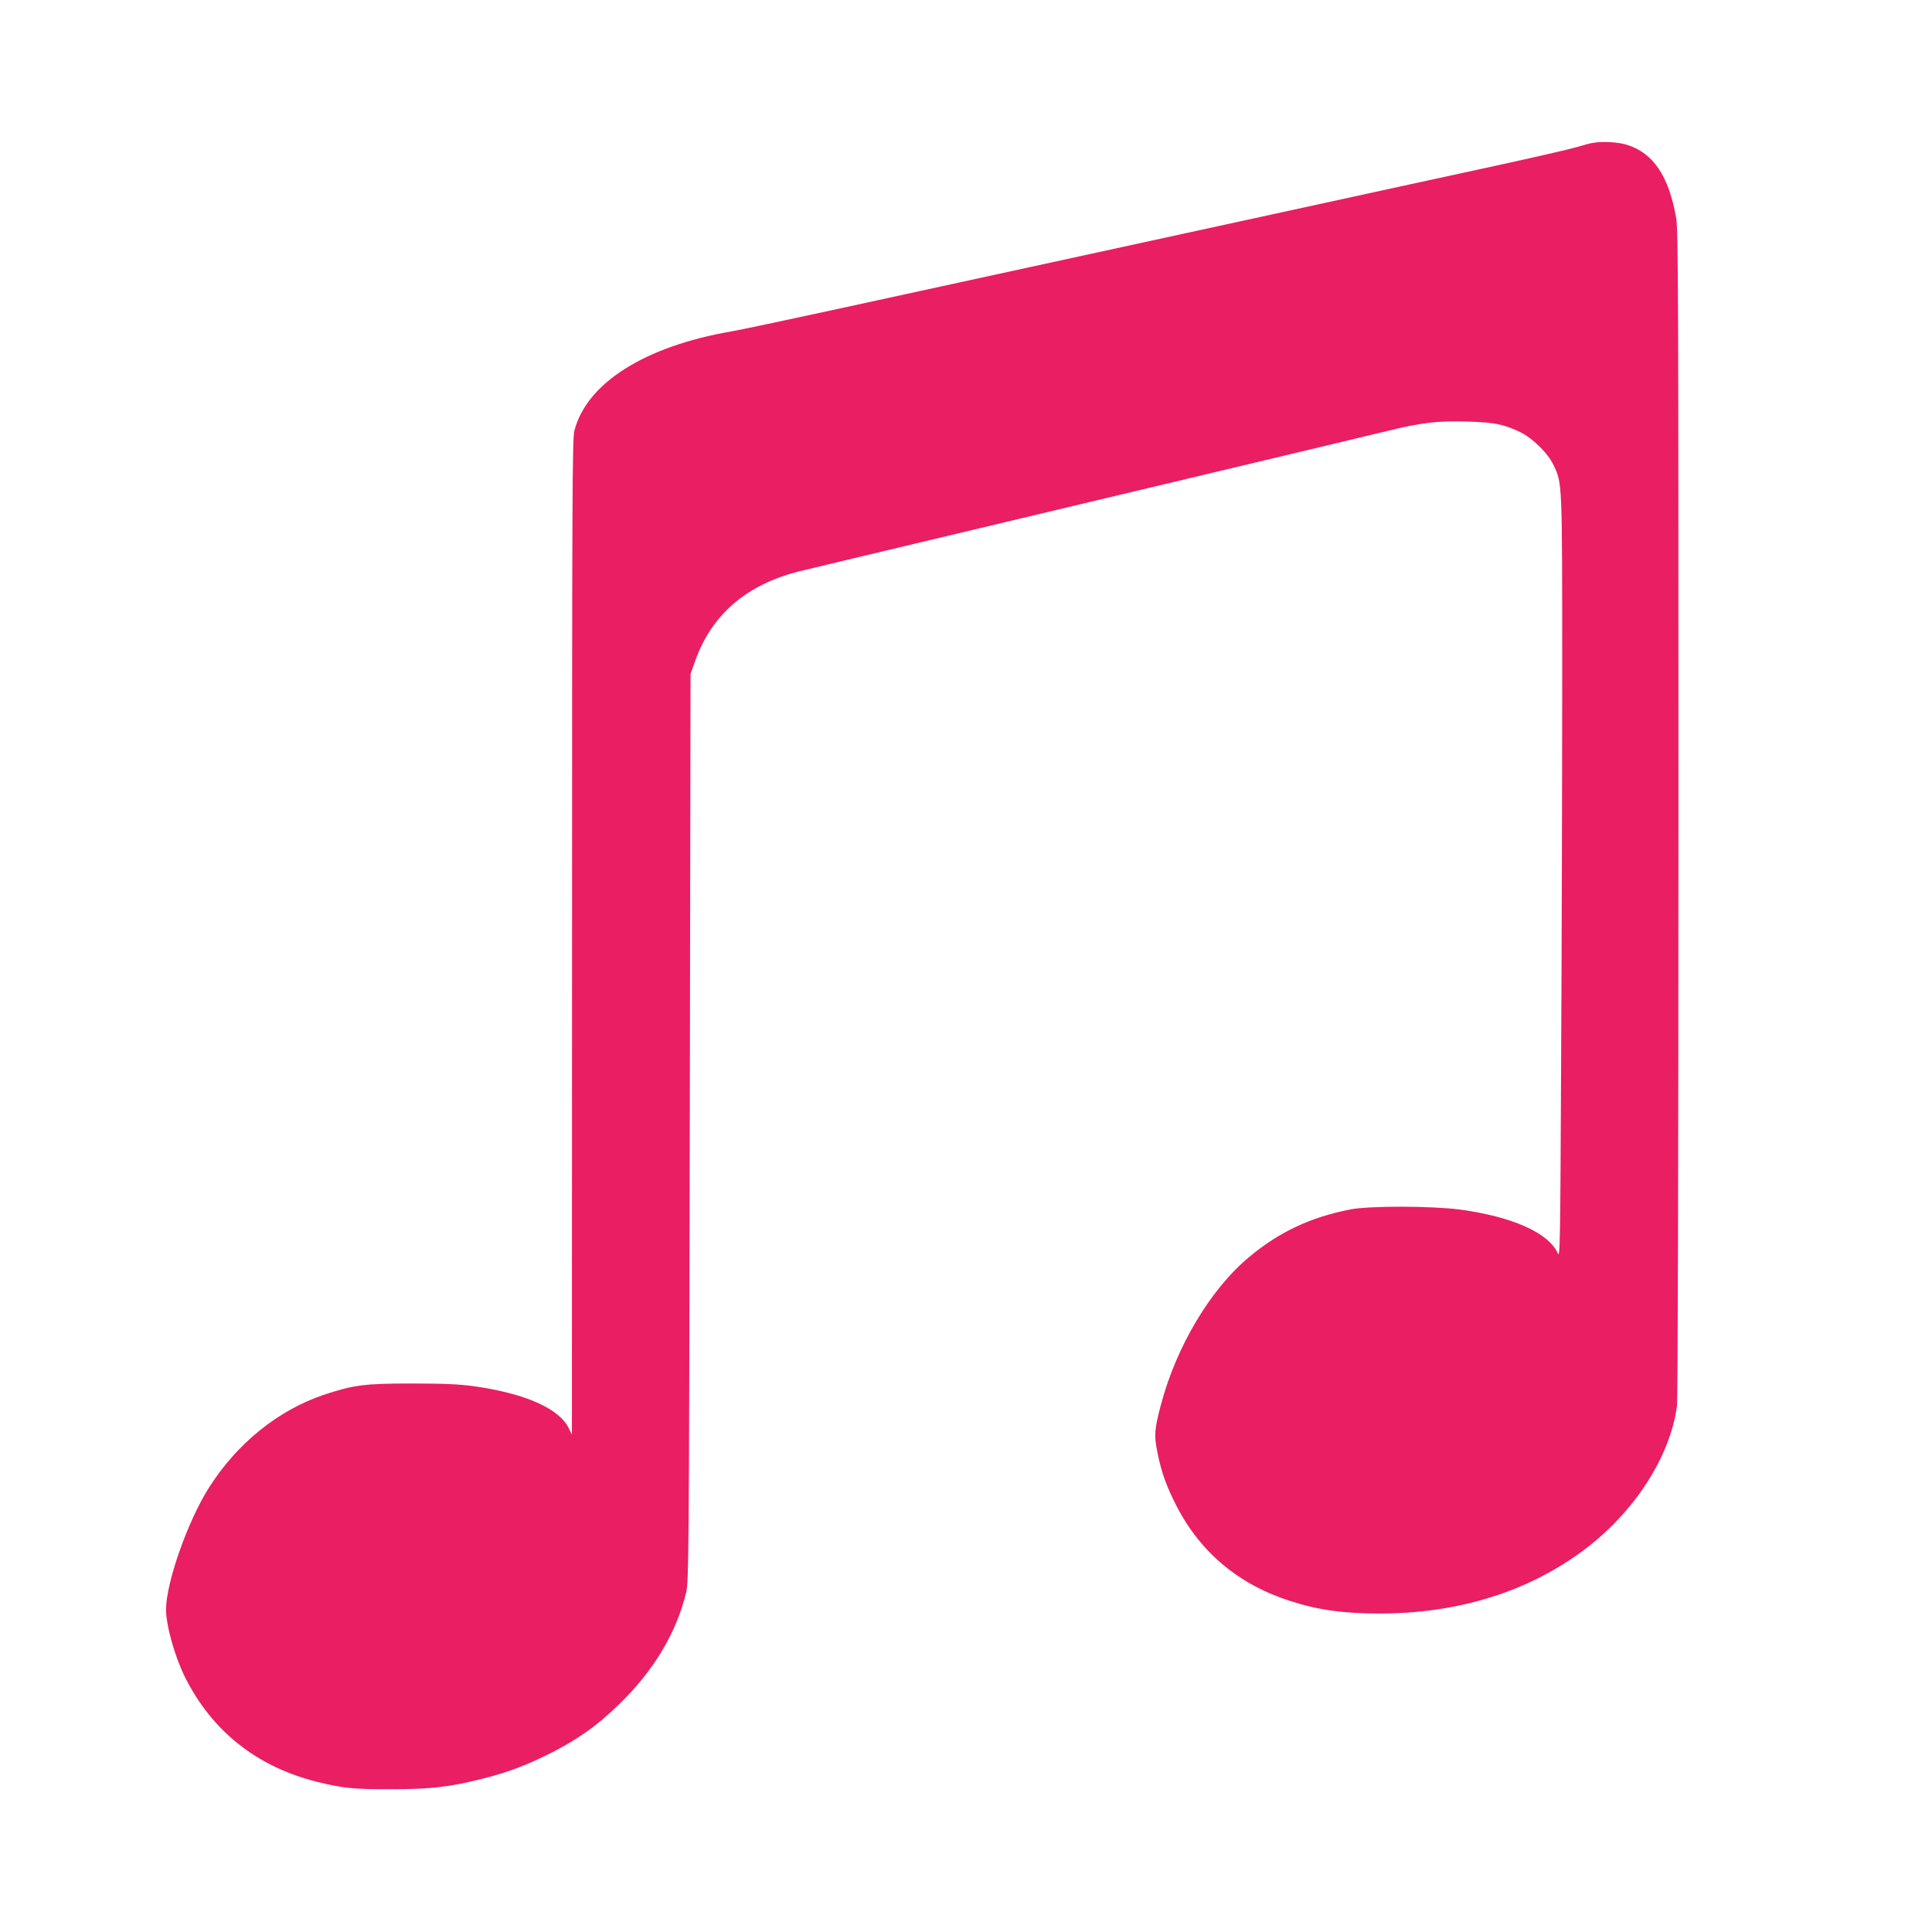
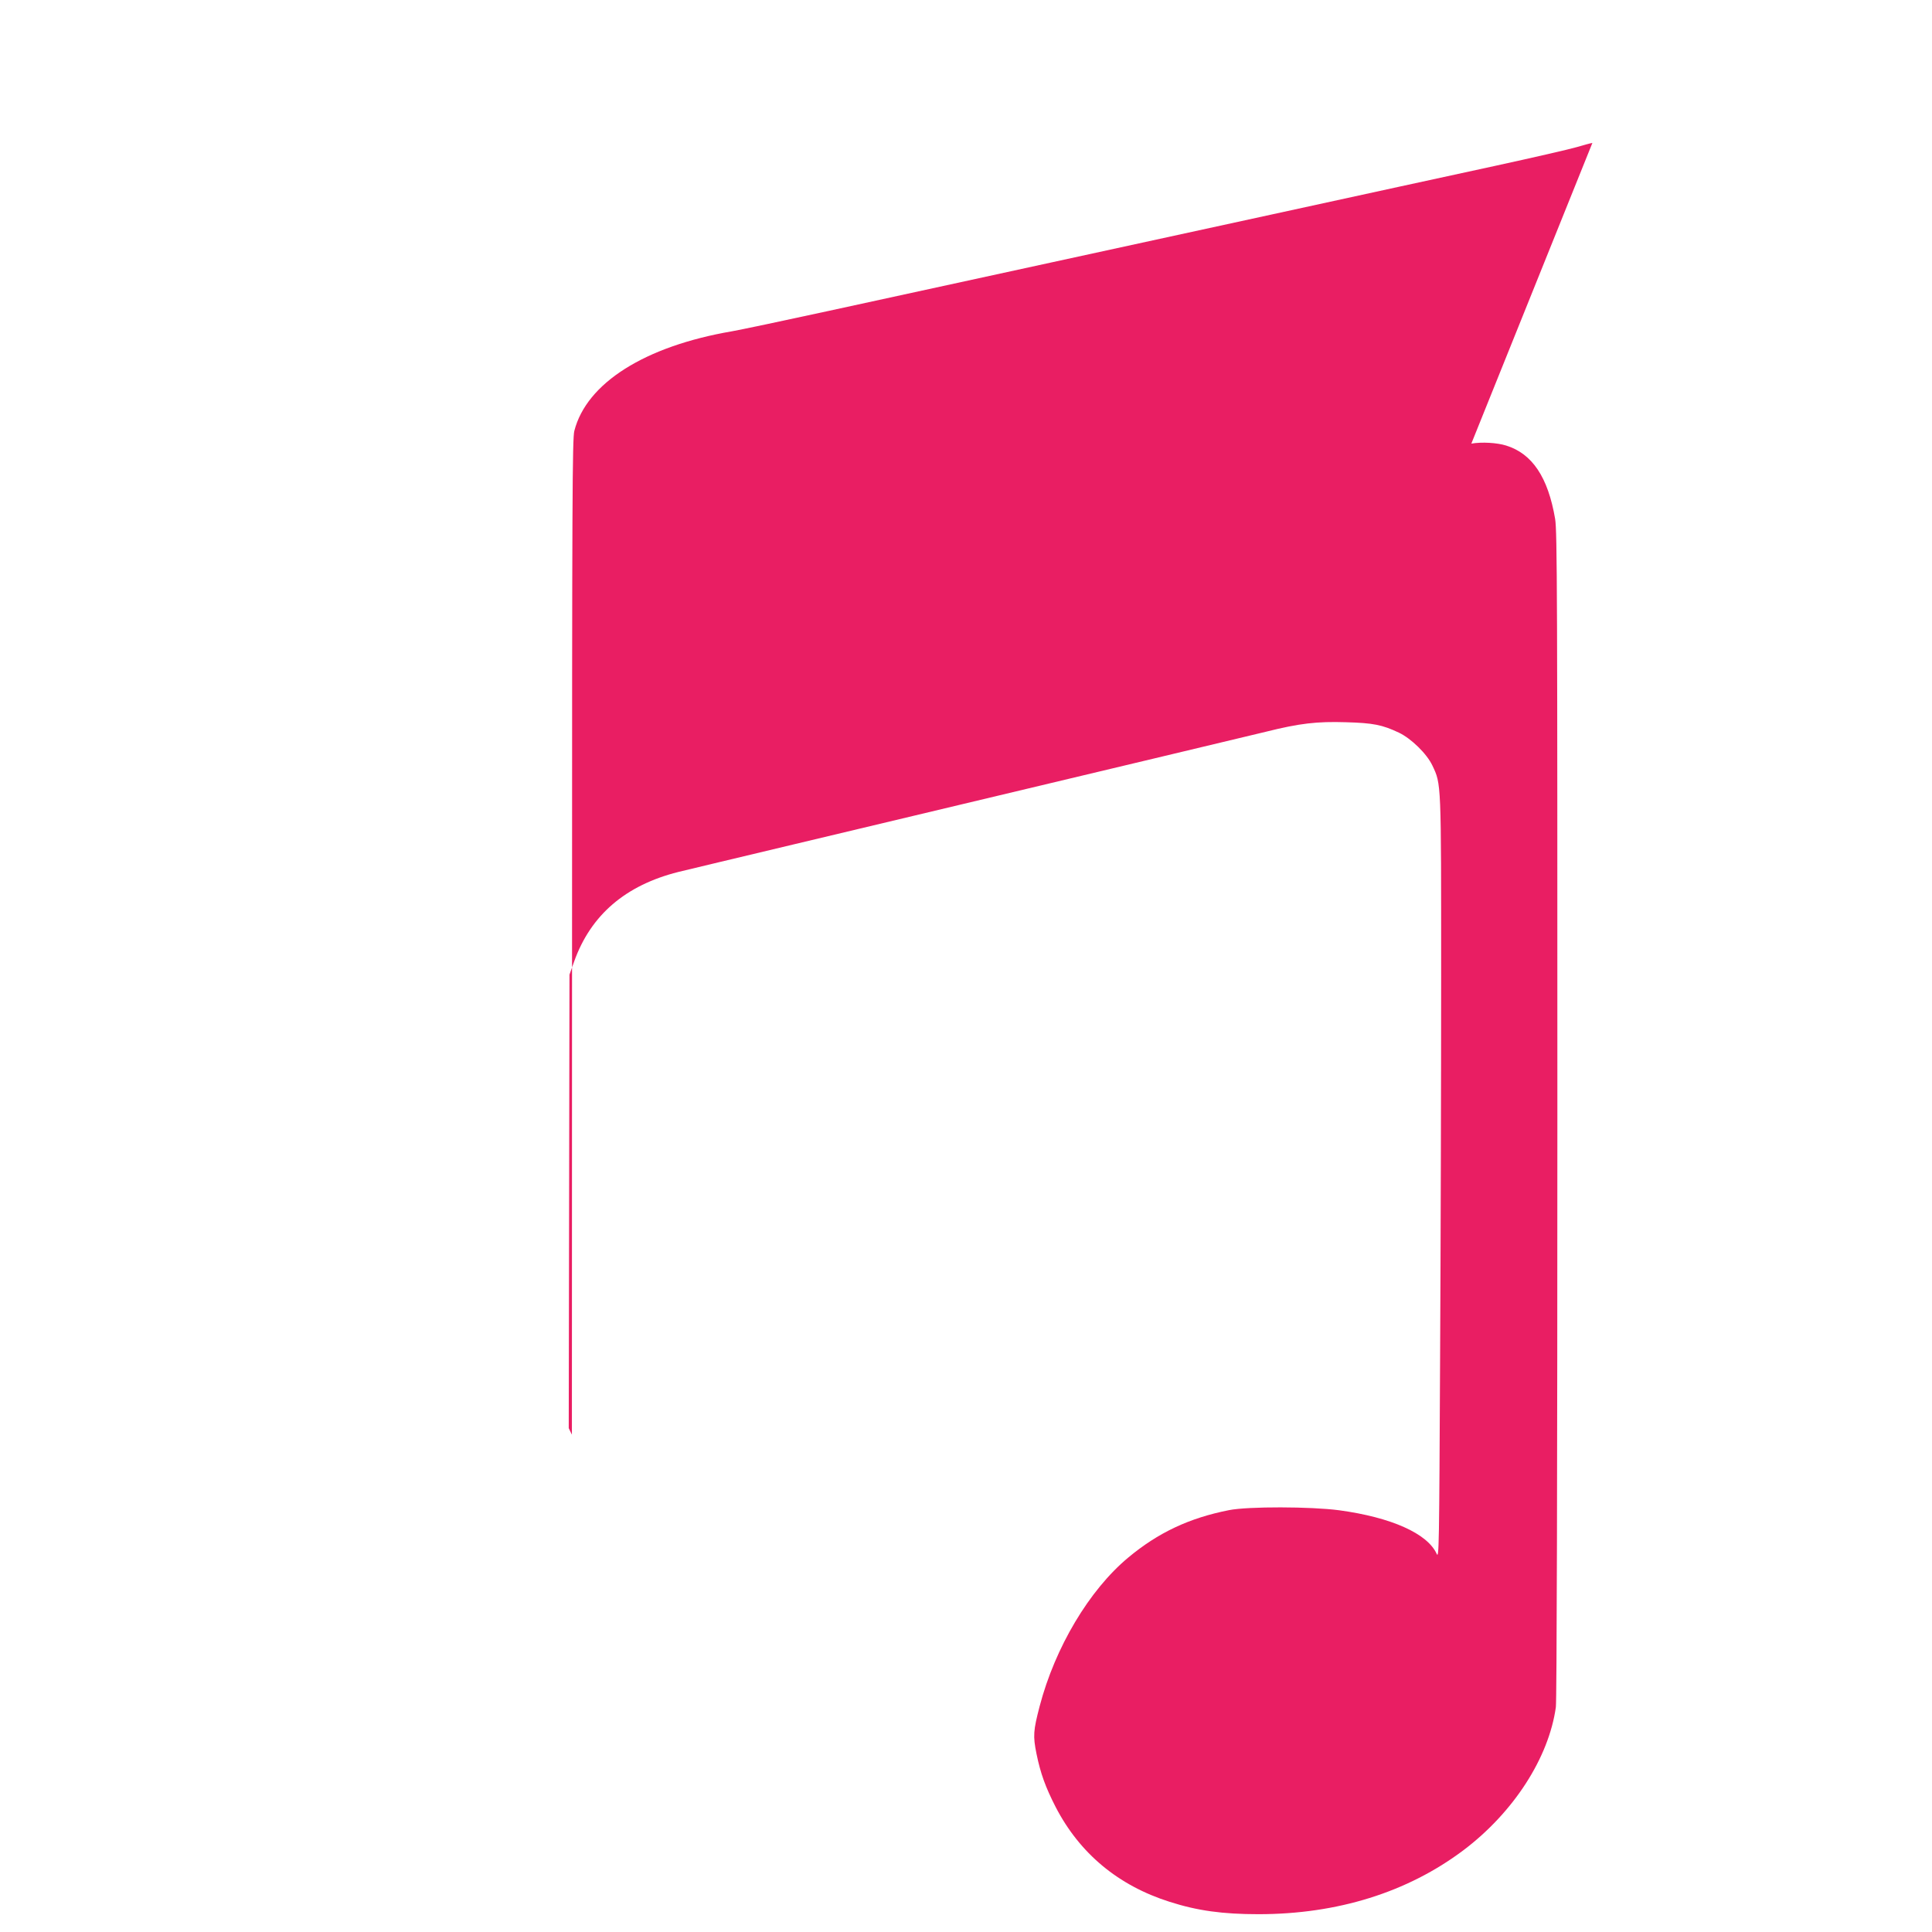
<svg xmlns="http://www.w3.org/2000/svg" version="1.0" width="1280pt" height="1280pt" viewBox="0 0 1280 1280" preserveAspectRatio="xMidYMid meet">
  <g transform="translate(0,1280) scale(0.1,-0.1)" fill="#e91e63" stroke="none">
-     <path d="M10550 11853 c-14 -2 -61 -15 -105 -28 -44 -13 -287 -69 -540 -124 -253 -55 -917 -199 -1475 -321 -1013 -221 -1895 -412 -2936 -639 -303 -66 -593 -127 -645 -136 -577 -99 -963 -343 -1044 -660 -13 -52 -15 -442 -15 -3355 l-1 -3295 -21 43 c-63 130 -290 231 -630 278 -92 13 -194 18 -408 18 -313 0 -386 -9 -582 -74 -304 -102 -576 -321 -763 -615 -141 -222 -285 -631 -285 -809 0 -104 59 -315 126 -448 179 -358 476 -593 874 -693 170 -42 243 -50 490 -49 264 0 385 14 605 69 171 43 300 92 465 176 174 90 297 177 438 314 230 221 384 477 448 745 17 71 19 227 24 3080 l5 3005 31 87 c110 308 340 505 690 593 55 13 403 97 774 185 2304 549 2991 713 3119 744 224 56 338 69 531 63 180 -5 240 -17 350 -69 82 -39 186 -141 222 -218 59 -125 58 -99 58 -1398 0 -654 -3 -1790 -7 -2525 -6 -1266 -7 -1335 -23 -1299 -61 134 -300 241 -645 288 -188 25 -605 26 -730 1 -264 -52 -470 -149 -669 -315 -258 -215 -484 -595 -586 -984 -42 -161 -45 -197 -21 -315 27 -132 60 -222 127 -353 159 -307 414 -520 755 -628 184 -59 351 -82 589 -82 523 0 987 145 1358 424 331 250 565 611 612 948 6 41 10 1554 10 3925 0 3439 -1 3868 -15 3948 -47 275 -151 431 -324 485 -60 19 -162 25 -231 13z" />
+     <path d="M10550 11853 c-14 -2 -61 -15 -105 -28 -44 -13 -287 -69 -540 -124 -253 -55 -917 -199 -1475 -321 -1013 -221 -1895 -412 -2936 -639 -303 -66 -593 -127 -645 -136 -577 -99 -963 -343 -1044 -660 -13 -52 -15 -442 -15 -3355 l-1 -3295 -21 43 l5 3005 31 87 c110 308 340 505 690 593 55 13 403 97 774 185 2304 549 2991 713 3119 744 224 56 338 69 531 63 180 -5 240 -17 350 -69 82 -39 186 -141 222 -218 59 -125 58 -99 58 -1398 0 -654 -3 -1790 -7 -2525 -6 -1266 -7 -1335 -23 -1299 -61 134 -300 241 -645 288 -188 25 -605 26 -730 1 -264 -52 -470 -149 -669 -315 -258 -215 -484 -595 -586 -984 -42 -161 -45 -197 -21 -315 27 -132 60 -222 127 -353 159 -307 414 -520 755 -628 184 -59 351 -82 589 -82 523 0 987 145 1358 424 331 250 565 611 612 948 6 41 10 1554 10 3925 0 3439 -1 3868 -15 3948 -47 275 -151 431 -324 485 -60 19 -162 25 -231 13z" />
  </g>
</svg>